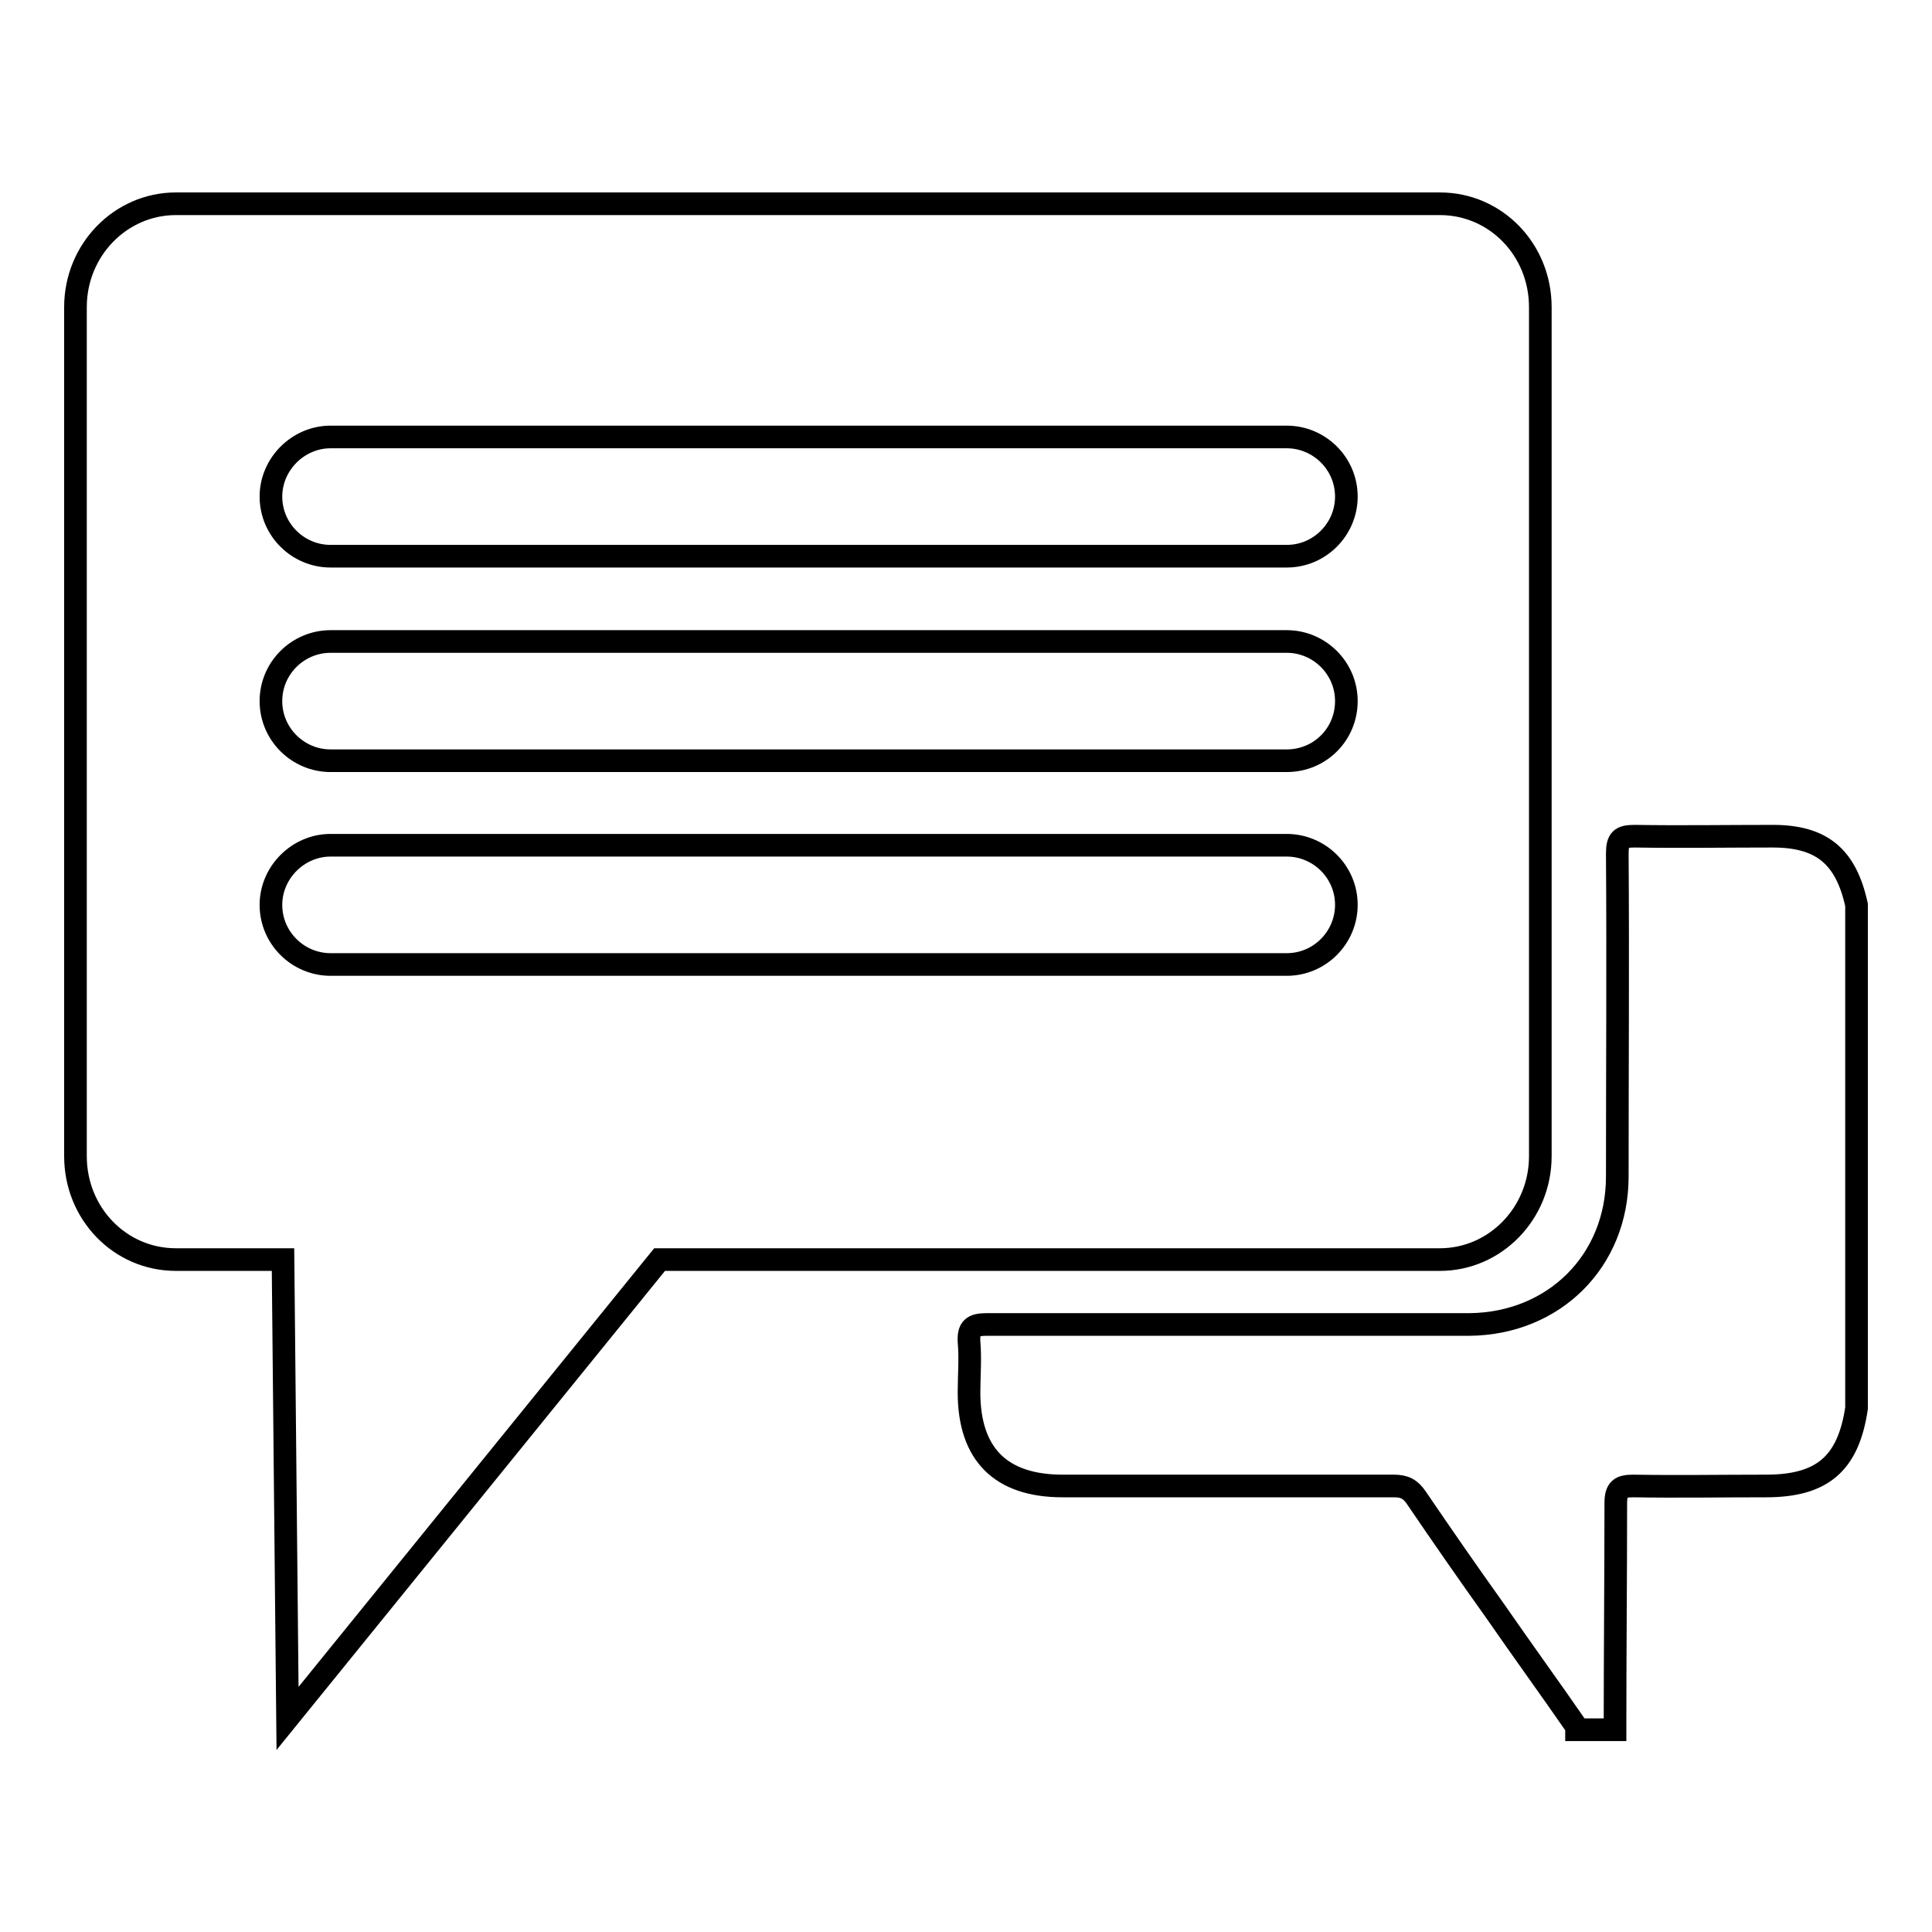
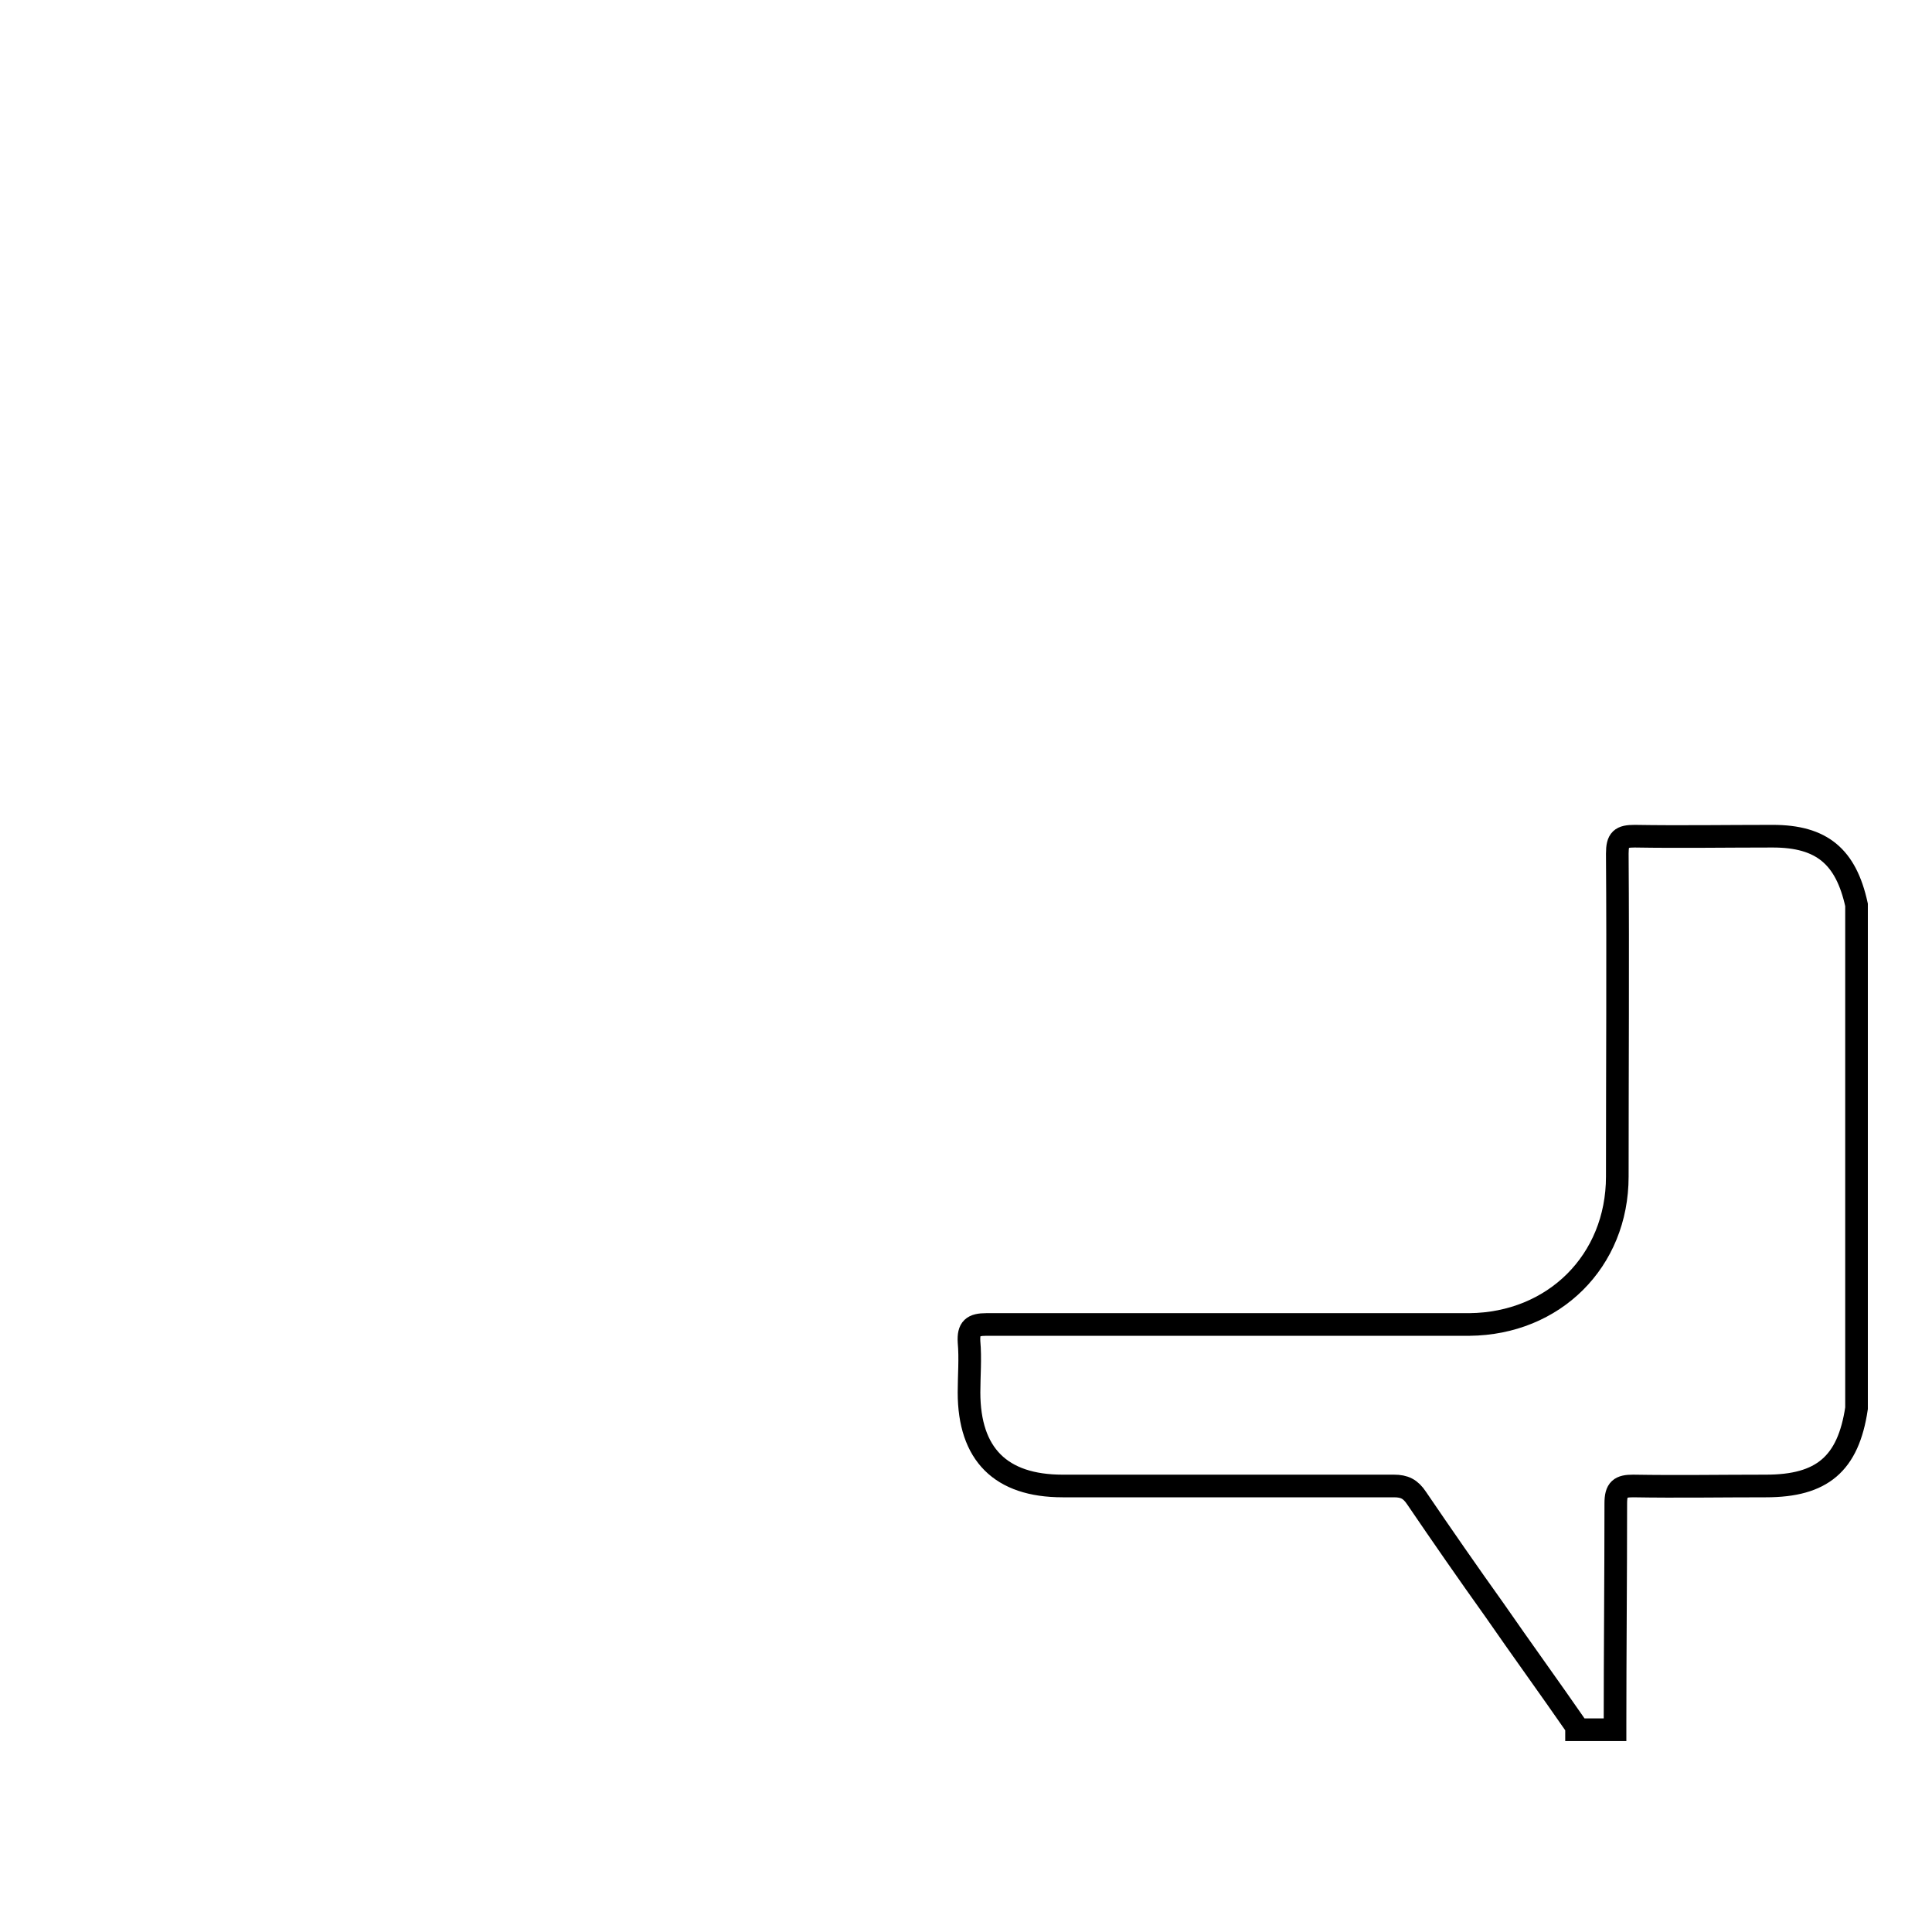
<svg xmlns="http://www.w3.org/2000/svg" version="1.1" x="0px" y="0px" viewBox="0 0 256 256" enable-background="new 0 0 256 256" xml:space="preserve">
  <g>
    <g>
      <path stroke-width="3" fill-opacity="0" stroke="#000000" d="M246,119.9c-1.4-6.4-4.6-9.1-11.1-9.1c-6.1,0-12.2,0.1-18.3,0c-1.8,0-2.3,0.4-2.3,2.3c0.1,14.3,0,28.5,0,42.8c0,11.2-8.4,19.5-19.6,19.6c-4.5,0-8.9,0-13.4,0c-16.9,0-33.8,0-50.6,0c-1.8,0-2.4,0.5-2.3,2.3c0.2,2.2,0,4.5,0,6.7c0,8.2,4.2,12.4,12.4,12.4c14.6,0,29.3,0,43.9,0c1.4,0,2.2,0.4,3,1.6c3.4,5,6.8,9.9,10.3,14.8c3.6,5.2,7.3,10.3,10.9,15.5c0,0.1,0,0.3,0,0.4c1.7,0,3.4,0,5.1,0c0-0.1,0-0.3,0-0.5c0-9.8,0.1-19.7,0.1-29.5c0-1.9,0.6-2.3,2.3-2.3c5.9,0.1,11.7,0,17.6,0c7.4,0,10.9-2.9,12-10.3C246,164.4,246,142.1,246,119.9z" />
-       <path stroke-width="3" fill-opacity="0" stroke="#000000" d="M87.4,166.9h103.4c7.3,0,13.3-6.1,13.3-13.7V40.7c0-7.6-5.9-13.7-13.3-13.7H23.3c-7.3,0-13.3,6.1-13.3,13.7v112.5c0,7.6,5.9,13.7,13.3,13.7h14.2l0.6,60.8L87.4,166.9z M43.8,57.9h126.7c4.3,0,7.9,3.5,7.9,7.9c0,4.3-3.5,7.9-7.9,7.9H43.8c-4.3,0-7.9-3.5-7.9-7.9C35.9,61.5,39.5,57.9,43.8,57.9z M43.8,85h126.7c4.3,0,7.9,3.5,7.9,7.9c0,4.4-3.5,7.9-7.9,7.9H43.8c-4.3,0-7.9-3.5-7.9-7.9C35.9,88.5,39.5,85,43.8,85z M43.8,112h126.7c4.3,0,7.9,3.5,7.9,7.9c0,4.3-3.5,7.9-7.9,7.9H43.8c-4.3,0-7.9-3.5-7.9-7.9C35.9,115.6,39.5,112,43.8,112z" />
    </g>
  </g>
</svg>